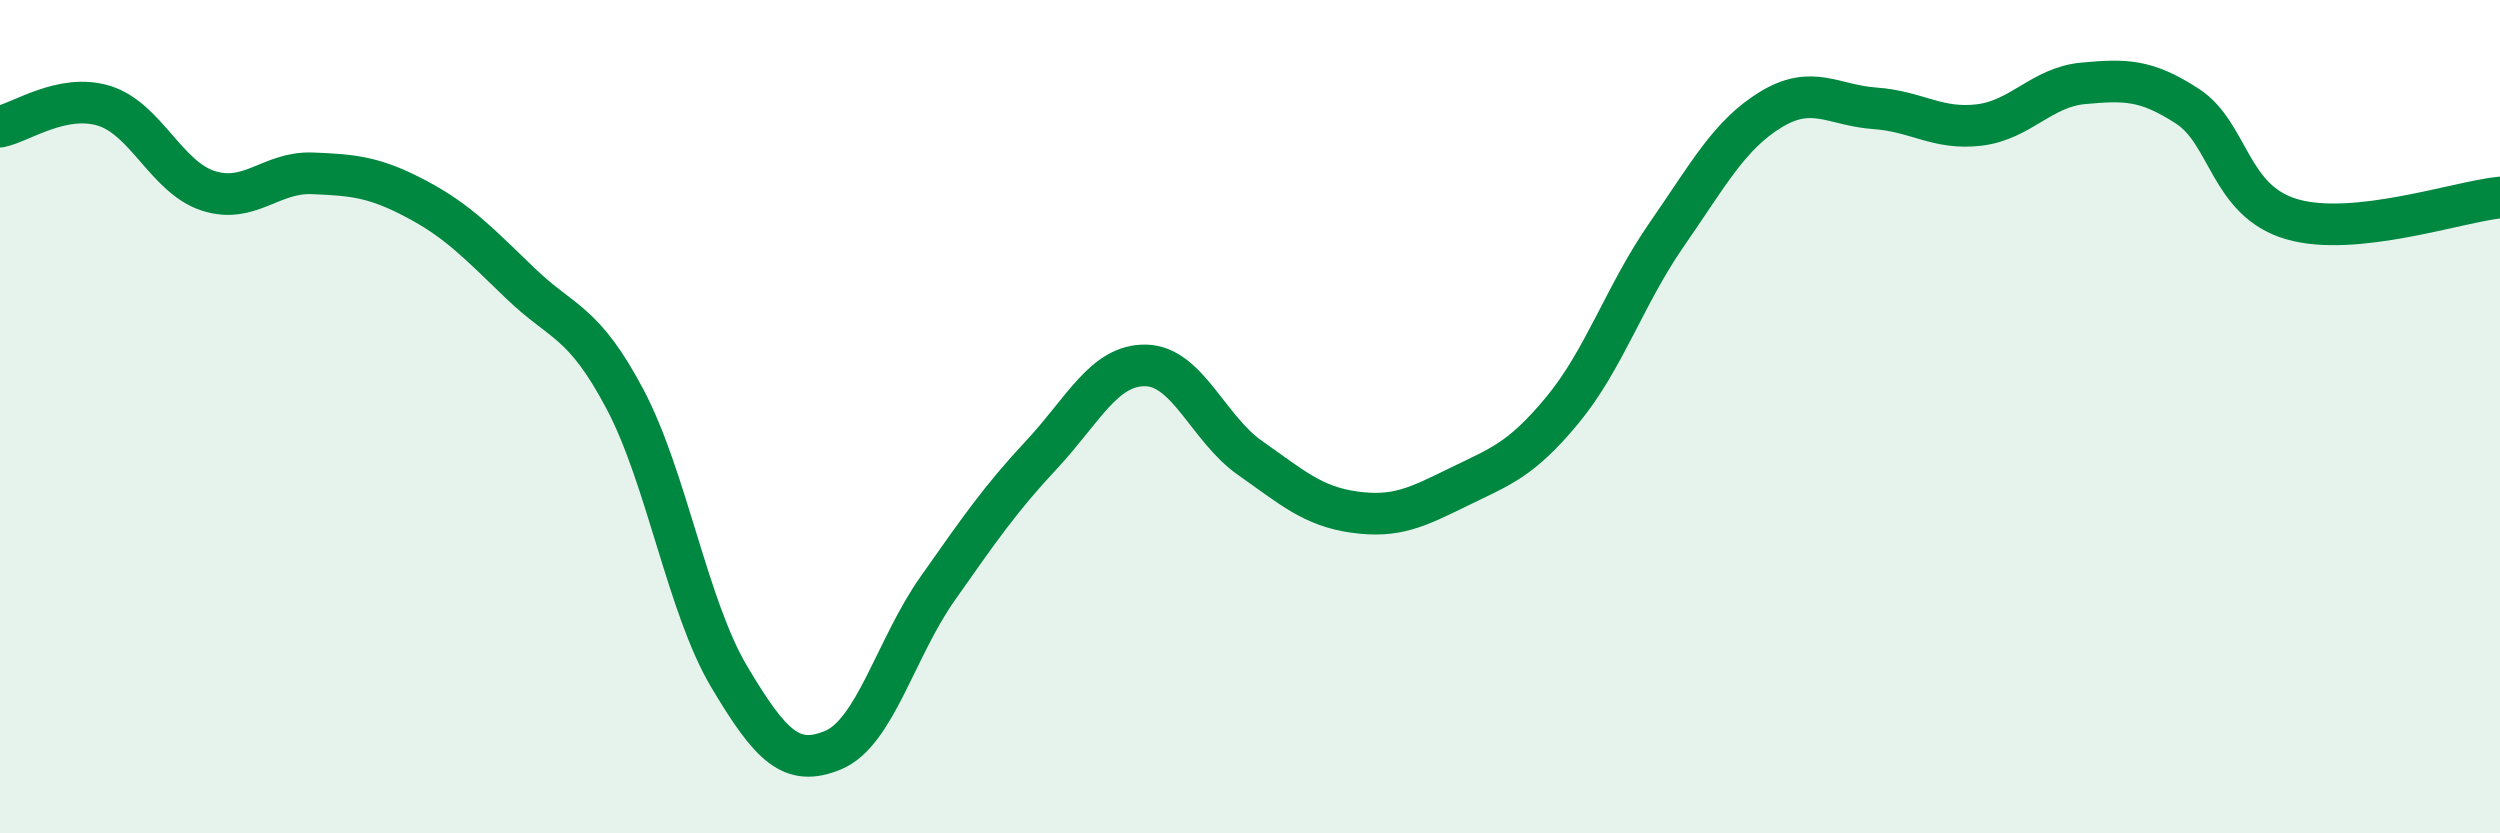
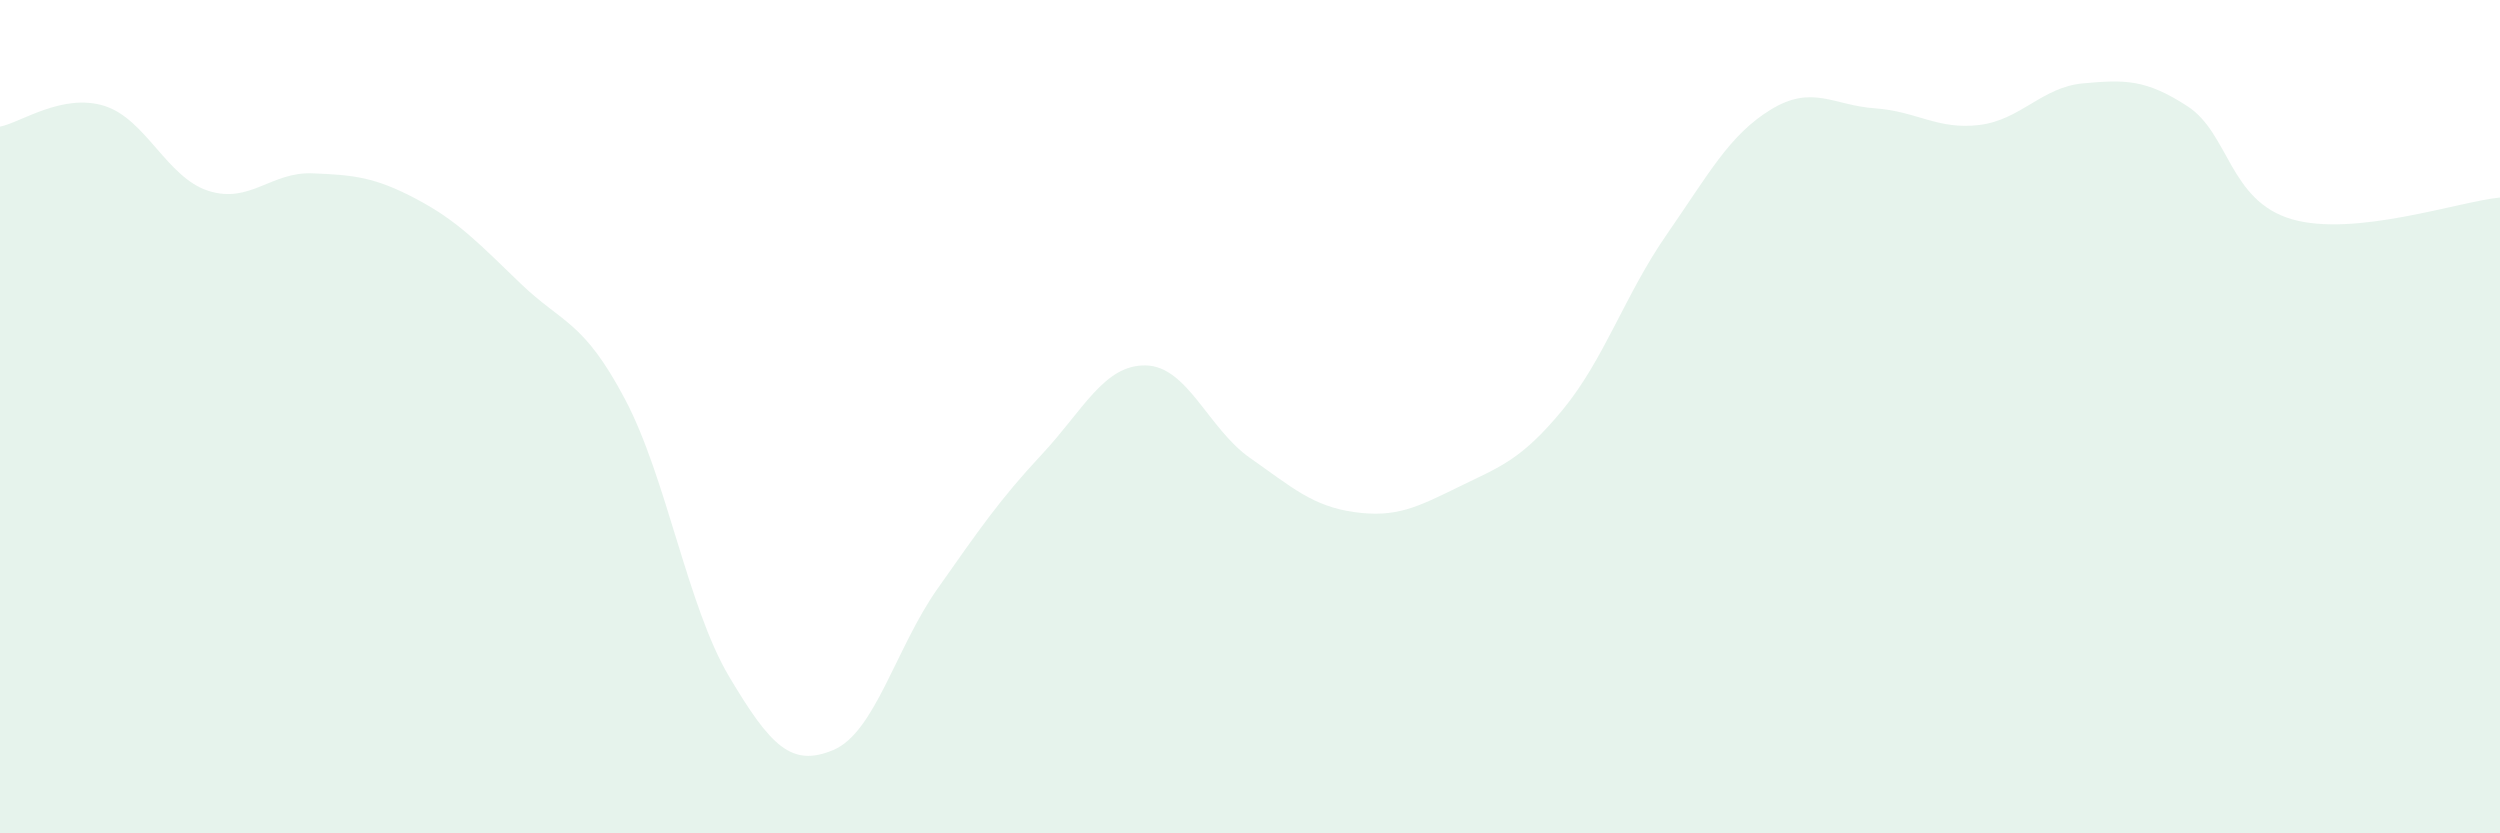
<svg xmlns="http://www.w3.org/2000/svg" width="60" height="20" viewBox="0 0 60 20">
  <path d="M 0,3.04 C 0.5,2.94 1.5,2.23 2.5,2.54 C 3.5,2.85 4,4.26 5,4.58 C 6,4.9 6.5,4.12 7.5,4.16 C 8.5,4.2 9,4.25 10,4.78 C 11,5.31 11.5,5.85 12.5,6.81 C 13.5,7.77 14,7.69 15,9.58 C 16,11.47 16.5,14.56 17.5,16.24 C 18.5,17.92 19,18.42 20,18 C 21,17.58 21.5,15.55 22.5,14.13 C 23.5,12.71 24,11.98 25,10.91 C 26,9.84 26.5,8.75 27.5,8.77 C 28.5,8.79 29,10.29 30,10.99 C 31,11.69 31.5,12.15 32.5,12.29 C 33.5,12.43 34,12.18 35,11.69 C 36,11.2 36.5,11.05 37.5,9.84 C 38.5,8.63 39,7.07 40,5.63 C 41,4.19 41.5,3.24 42.5,2.63 C 43.5,2.02 44,2.53 45,2.6 C 46,2.67 46.5,3.12 47.5,3 C 48.5,2.88 49,2.09 50,2 C 51,1.91 51.5,1.9 52.5,2.55 C 53.5,3.2 53.5,4.82 55,5.26 C 56.5,5.7 59,4.84 60,4.74L60 20L0 20Z" fill="#008740" opacity="0.1" stroke-linecap="round" stroke-linejoin="round" />
-   <path d="M 0,3.04 C 0.5,2.94 1.5,2.23 2.5,2.54 C 3.5,2.85 4,4.26 5,4.58 C 6,4.9 6.5,4.12 7.5,4.16 C 8.5,4.2 9,4.25 10,4.78 C 11,5.31 11.5,5.85 12.5,6.81 C 13.5,7.77 14,7.69 15,9.58 C 16,11.47 16.5,14.56 17.5,16.24 C 18.5,17.92 19,18.42 20,18 C 21,17.58 21.5,15.55 22.5,14.13 C 23.5,12.71 24,11.98 25,10.91 C 26,9.84 26.5,8.75 27.5,8.77 C 28.5,8.79 29,10.29 30,10.99 C 31,11.69 31.5,12.15 32.5,12.29 C 33.5,12.43 34,12.18 35,11.69 C 36,11.2 36.5,11.05 37.5,9.84 C 38.5,8.63 39,7.07 40,5.63 C 41,4.19 41.5,3.24 42.5,2.63 C 43.5,2.02 44,2.53 45,2.6 C 46,2.67 46.5,3.12 47.5,3 C 48.5,2.88 49,2.09 50,2 C 51,1.91 51.5,1.9 52.5,2.55 C 53.5,3.2 53.5,4.82 55,5.26 C 56.5,5.7 59,4.84 60,4.74" stroke="#008740" stroke-width="1" fill="none" stroke-linecap="round" stroke-linejoin="round" />
</svg>